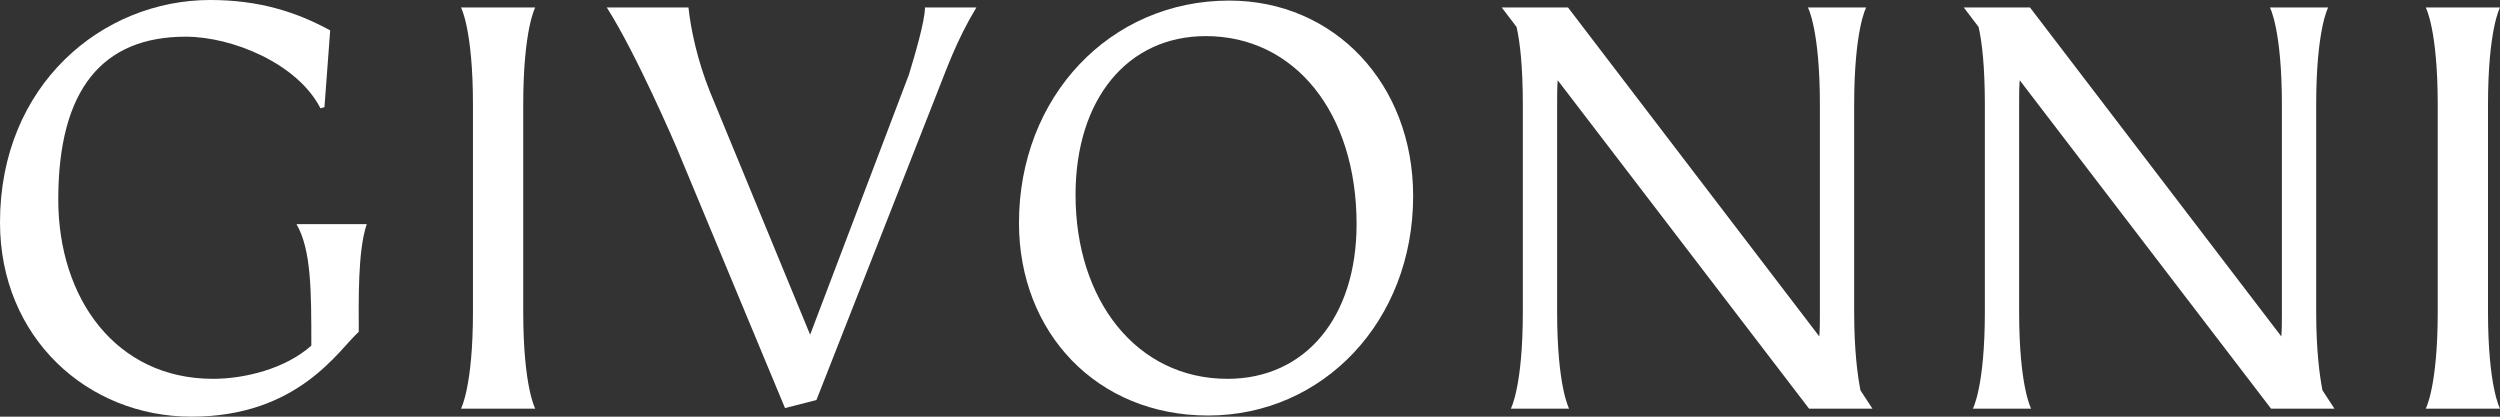
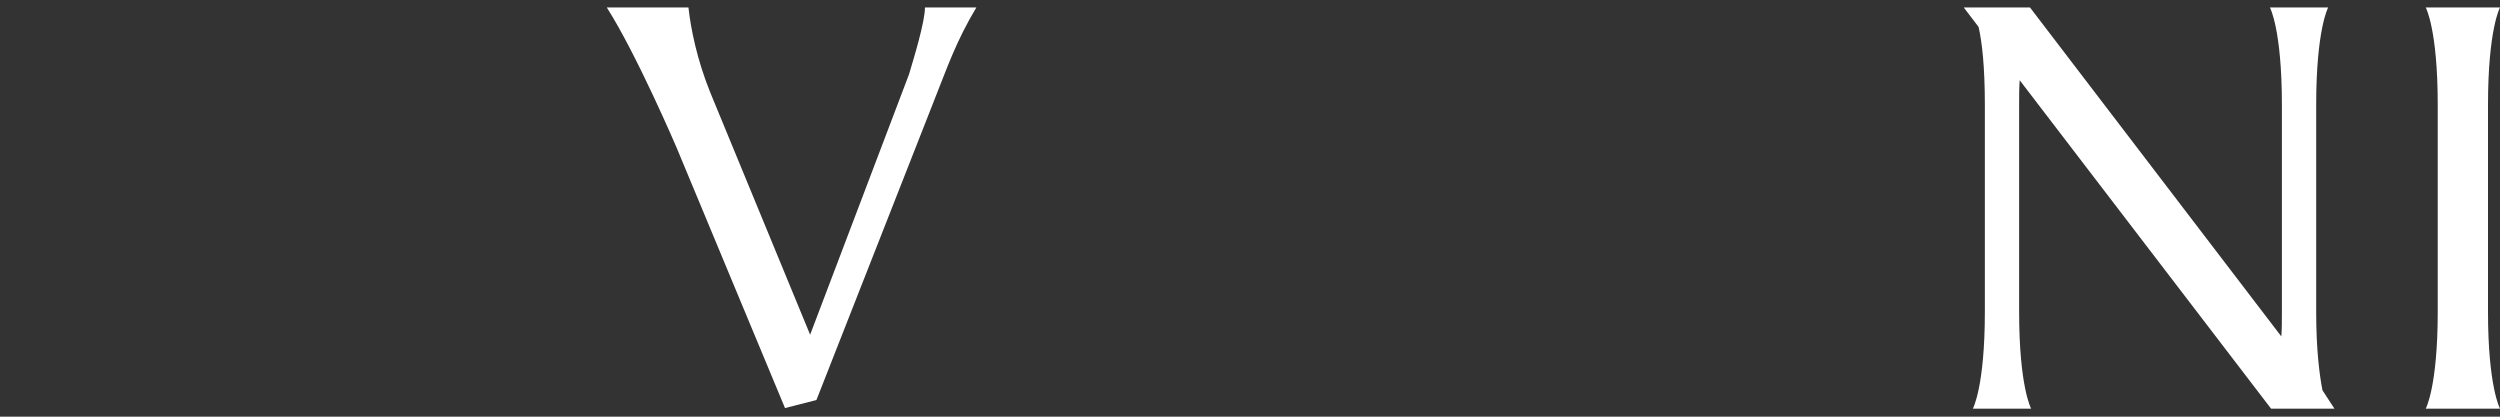
<svg xmlns="http://www.w3.org/2000/svg" width="120" height="20" viewBox="0 0 120 20" fill="none">
  <rect x="0" y="0" width="120" height="20" fill="#333333" stroke="none" />
-   <path d="M9.186 20C4.195 20 0 16.204 0 10.674C0 4.072 4.908 0 10.091 0C12.449 0 14.231 0.578 15.849 1.458L15.574 5.144L15.383 5.199C14.286 3.054 11.16 1.761 8.911 1.761C4.963 1.761 2.797 4.237 2.797 9.574C2.797 14.333 5.566 18.184 10.228 18.184C11.708 18.184 13.682 17.717 14.944 16.589C14.944 13.948 14.944 11.995 14.231 10.757H17.604C17.165 12.05 17.22 14.443 17.22 15.928C16.26 16.781 14.341 20 9.186 20Z" fill="white" />
-   <path d="M25.691 0.358C25.691 0.358 25.115 1.403 25.115 5.034V14.966C25.115 18.57 25.691 19.615 25.691 19.615H22.127C22.127 19.615 22.702 18.57 22.702 14.966V5.034C22.702 1.403 22.127 0.358 22.127 0.358H25.691Z" fill="white" />
  <path d="M33.046 0.358C33.156 1.376 33.457 2.861 34.088 4.429L38.886 16.066L43.63 3.576C43.877 2.751 44.398 1.045 44.398 0.358H46.865C45.878 2.008 45.467 3.246 44.809 4.897L39.188 19.202L37.68 19.587L32.47 7.07C32.47 7.07 30.551 2.586 29.125 0.358H33.046Z" fill="white" />
-   <path d="M57.987 19.945C52.64 19.945 48.911 15.956 48.911 10.701C48.911 4.649 53.271 0.028 59.002 0.028C64.047 0.028 67.831 4.017 67.831 9.409C67.831 15.433 63.498 19.945 57.987 19.945ZM58.919 18.184C62.648 18.184 65.116 15.241 65.116 10.757C65.116 5.42 62.155 1.733 57.877 1.733C54.121 1.733 51.626 4.759 51.626 9.354C51.626 14.415 54.559 18.184 58.919 18.184Z" fill="white" />
-   <path d="M72.082 0.358H75.263L87.327 16.149C87.355 15.791 87.355 15.406 87.355 14.966V5.034C87.355 1.403 86.779 0.358 86.779 0.358H89.576C89.576 0.358 89 1.403 89 5.034V14.966C89 16.836 89.164 18.019 89.301 18.735L89.877 19.615H86.834L74.769 3.851C74.742 4.209 74.742 4.594 74.742 5.034V14.966C74.742 18.57 75.317 19.615 75.317 19.615H72.52C72.52 19.615 73.096 18.57 73.096 14.966V5.034C73.096 3.191 72.959 2.008 72.795 1.293L72.082 0.358Z" fill="white" />
  <path d="M94.259 0.358H97.439L109.504 16.149C109.531 15.791 109.531 15.406 109.531 14.966V5.034C109.531 1.403 108.956 0.358 108.956 0.358H111.752C111.752 0.358 111.177 1.403 111.177 5.034V14.966C111.177 16.836 111.341 18.019 111.478 18.735L112.054 19.615H109.01L96.946 3.851C96.918 4.209 96.918 4.594 96.918 5.034V14.966C96.918 18.57 97.494 19.615 97.494 19.615H94.697C94.697 19.615 95.273 18.57 95.273 14.966V5.034C95.273 3.191 95.136 2.008 94.972 1.293L94.259 0.358Z" fill="white" />
  <path d="M120 0.358C120 0.358 119.424 1.403 119.424 5.034V14.966C119.424 18.57 120 19.615 120 19.615H116.435C116.435 19.615 117.011 18.57 117.011 14.966V5.034C117.011 1.403 116.435 0.358 116.435 0.358H120Z" fill="white" />
</svg>